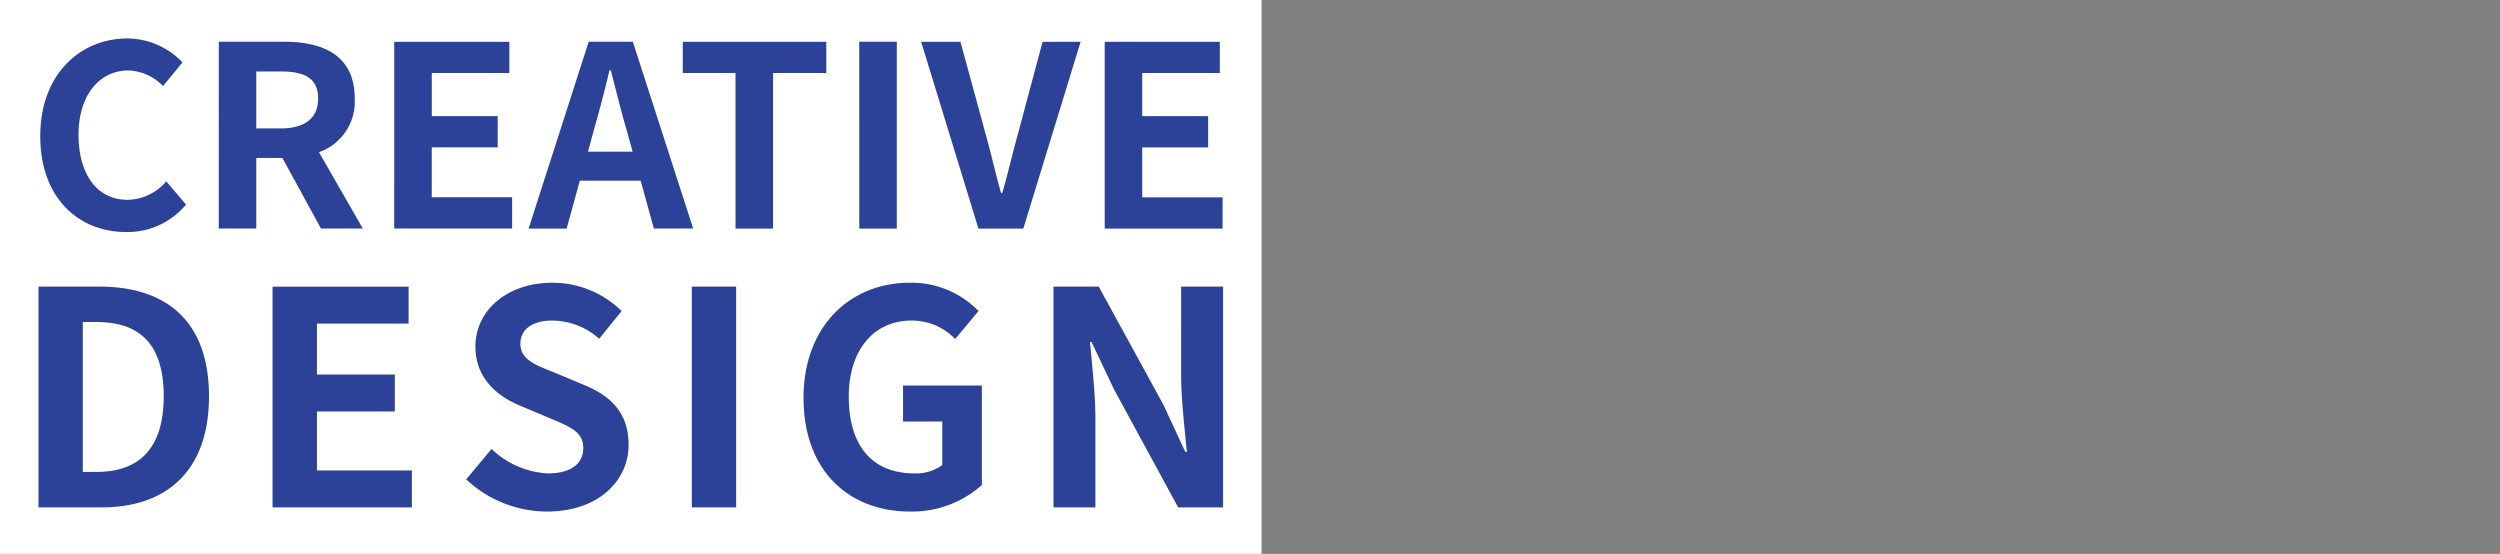
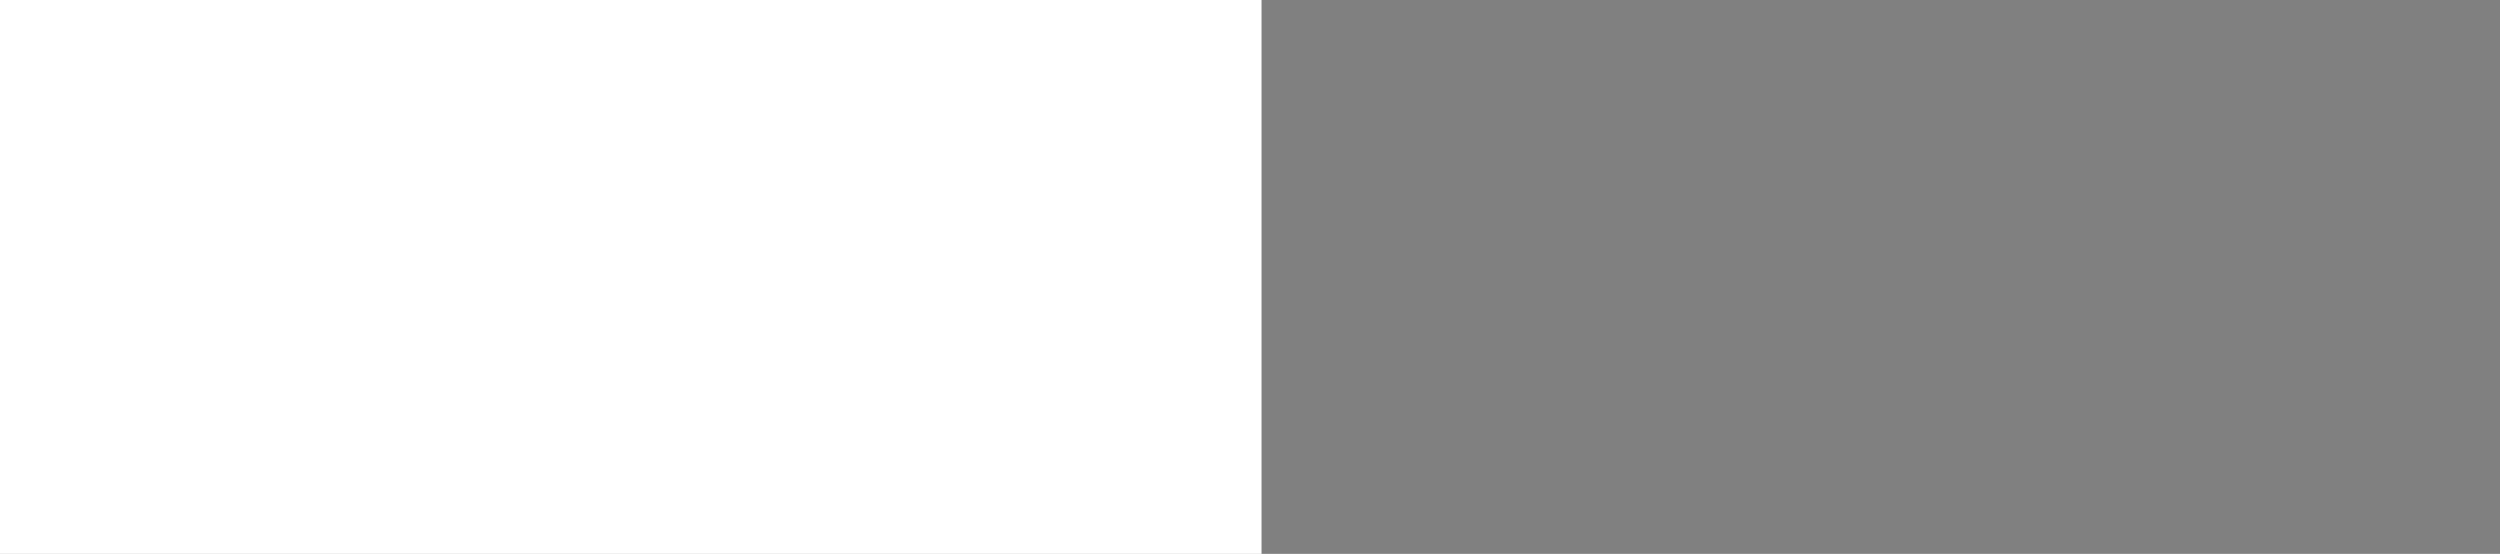
<svg xmlns="http://www.w3.org/2000/svg" id="グループ_14867" data-name="グループ 14867" width="325" height="72" viewBox="0 0 325 72">
  <rect x="0" y="0" width="325" height="72" fill="#808080" stroke="none" />
-   <rect id="長方形_31937" data-name="長方形 31937" width="325" height="72" fill="none" />
  <g id="グループ_14292" data-name="グループ 14292">
    <rect id="長方形_2694" data-name="長方形 2694" width="164" height="72" fill="#fff" />
-     <path id="パス_4478" data-name="パス 4478" d="M14.505-24.6a9.9,9.9,0,0,0,7.779-3.572l-2.571-3.015A6.743,6.743,0,0,1,14.67-28.79c-3.857,0-6.362-3.179-6.362-8.455,0-5.211,2.769-8.357,6.461-8.357a6.442,6.442,0,0,1,4.516,2.032l2.538-3.081a9.976,9.976,0,0,0-7.153-3.113c-6.164,0-11.339,4.686-11.339,12.683C3.331-28.987,8.341-24.6,14.505-24.6Zm12.031-.459h4.878V-34.23h3.4l5.01,9.176h5.439l-5.7-9.93a6.943,6.943,0,0,0,4.648-6.98c0-5.571-4.054-7.374-9.164-7.374h-8.5Zm4.878-13.01v-7.406h3.164c3.131,0,4.878.885,4.878,3.507,0,2.589-1.747,3.9-4.878,3.9Zm17.932,13.01H64.674v-4.064H54.225v-6.489H62.8V-39.67h-8.57v-5.6H64.312v-4.064H49.347ZM75.255-37.7c.725-2.523,1.45-5.276,2.077-7.931H77.5c.692,2.622,1.351,5.407,2.11,7.931l.725,2.655h-5.8Zm-8.438,12.65h4.944l1.714-6.227h7.911L83.1-25.054H88.21L80.365-49.338H74.629Zm26.9,0h4.878v-20.22h6.922v-4.064H86.858v4.064h6.856Zm16.086,0h4.878V-49.338H109.8Zm15.492,0h5.834l7.45-24.284h-4.944l-3.164,11.831c-.758,2.687-1.286,5.112-2.077,7.832h-.165c-.758-2.72-1.286-5.145-2.044-7.832l-3.23-11.831h-5.109Zm16.415,0h15.328v-4.064H146.587v-6.489h8.57V-39.67h-8.57v-5.6h10.087v-4.064H141.708ZM3.1,11.194h8.22c8.492,0,13.946-4.8,13.946-14.446,0-9.683-5.454-14.253-14.258-14.253H3.1ZM8.863,6.585V-12.9h1.792c5.376,0,8.726,2.634,8.726,9.644,0,6.971-3.35,9.838-8.726,9.838ZM33.53,11.194H51.644v-4.8H39.3V-1.277H49.424v-4.8H39.3V-12.7H51.216v-4.8H33.53Zm35.684.542c6.661,0,10.6-3.989,10.6-8.676,0-4.144-2.3-6.352-5.8-7.785L70.226-6.312c-2.454-.968-4.48-1.7-4.48-3.757,0-1.9,1.6-3.021,4.129-3.021a9.226,9.226,0,0,1,6.116,2.363l2.922-3.6a12.831,12.831,0,0,0-9.038-3.679c-5.843,0-9.973,3.6-9.973,8.288,0,4.183,2.922,6.507,5.843,7.707L69.6-.387C72.174.7,73.927,1.356,73.927,3.486c0,2.014-1.6,3.292-4.6,3.292A11.374,11.374,0,0,1,62.006,3.6L58.7,7.553A15.41,15.41,0,0,0,69.213,11.736Zm18.816-.542h5.765v-28.7H88.029Zm28.36.542a13.619,13.619,0,0,0,9.349-3.447V-4.647H115.493V.039h5.1V5.694a5.8,5.8,0,0,1-3.584,1.084c-5.688,0-8.57-3.757-8.57-9.992,0-6.158,3.35-9.876,8.142-9.876a7.747,7.747,0,0,1,5.688,2.4l3.039-3.641a12.164,12.164,0,0,0-8.921-3.679c-7.674,0-13.829,5.538-13.829,14.989C102.56,6.546,108.559,11.736,116.389,11.736Zm18.66-.542H140.5V-.309c0-3.292-.429-6.894-.7-9.992H140l2.922,6.158,8.337,15.337H157.1v-28.7h-5.454V-6.041c0,3.253.467,7.049.74,10.031h-.195l-2.883-6.2-8.376-15.3h-5.882Z" transform="translate(1.902 54.764)" fill="#2c4198" />
  </g>
</svg>